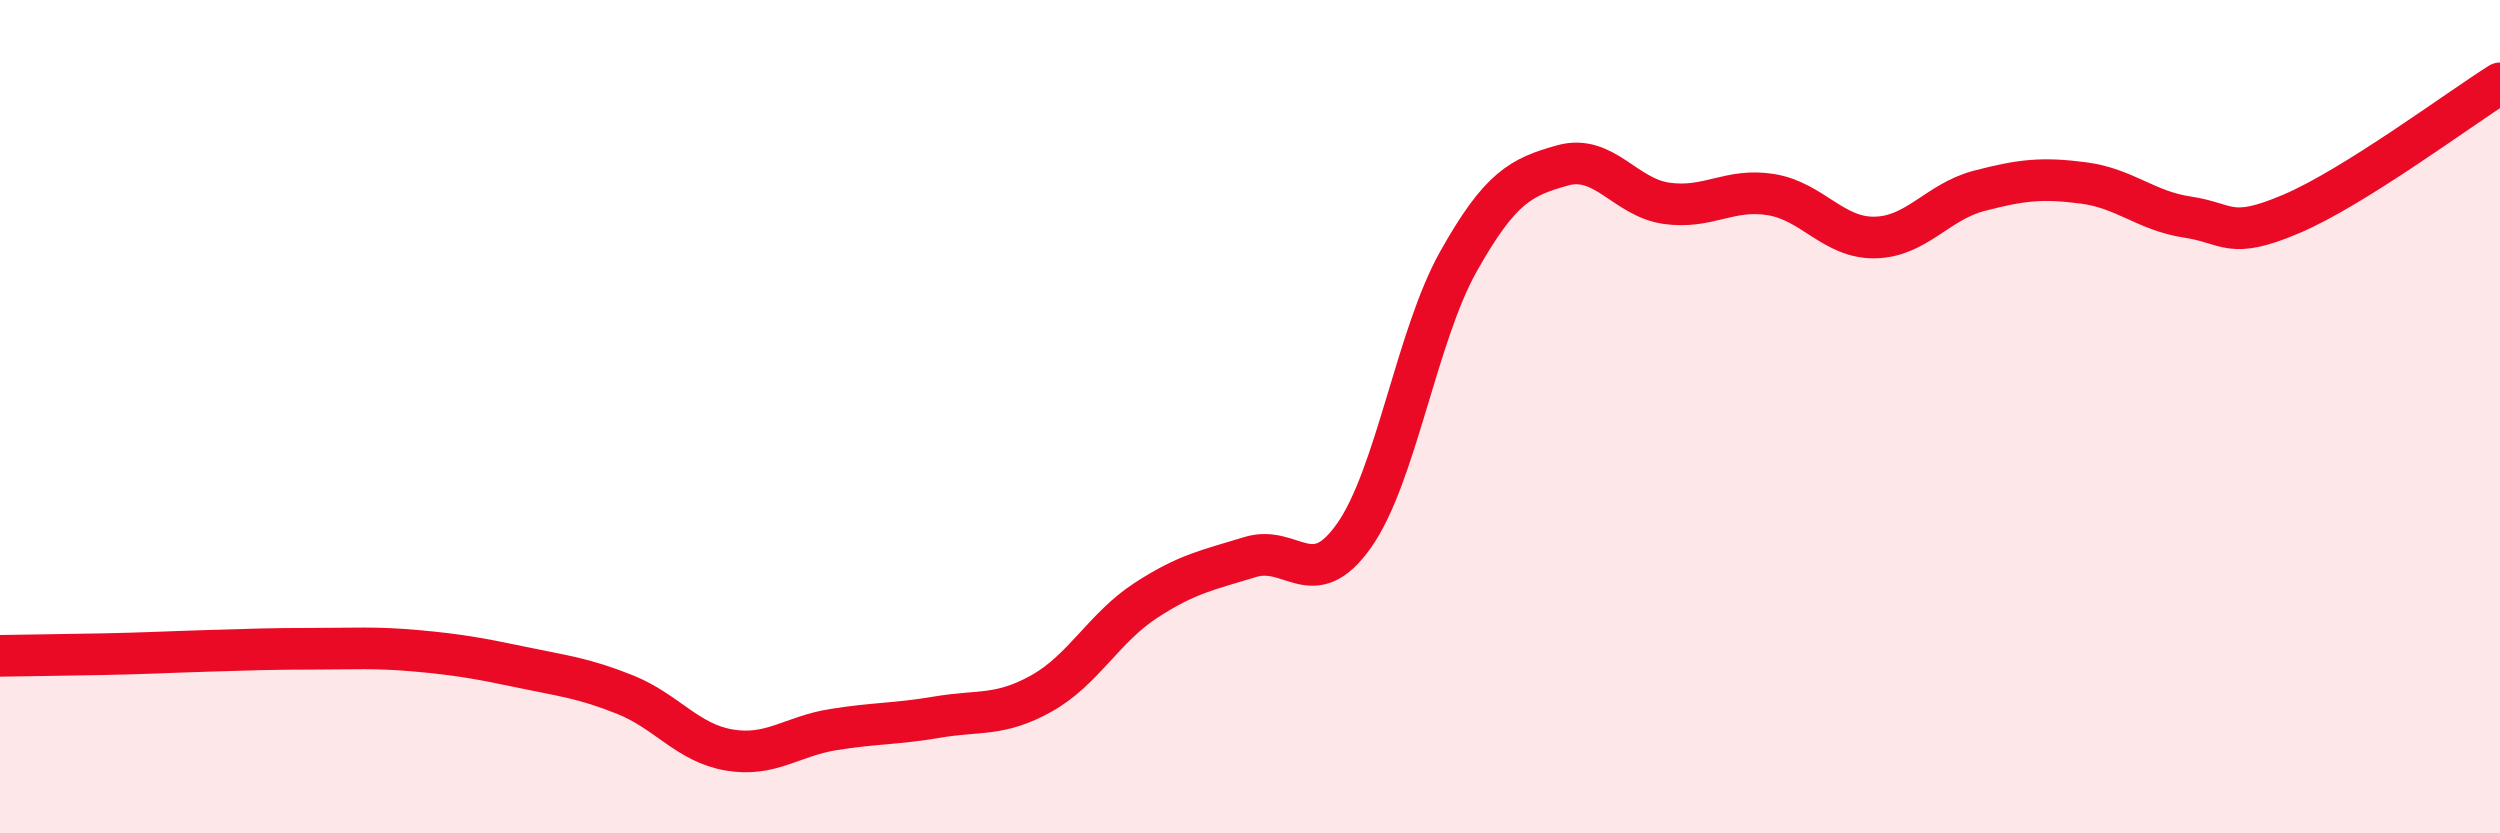
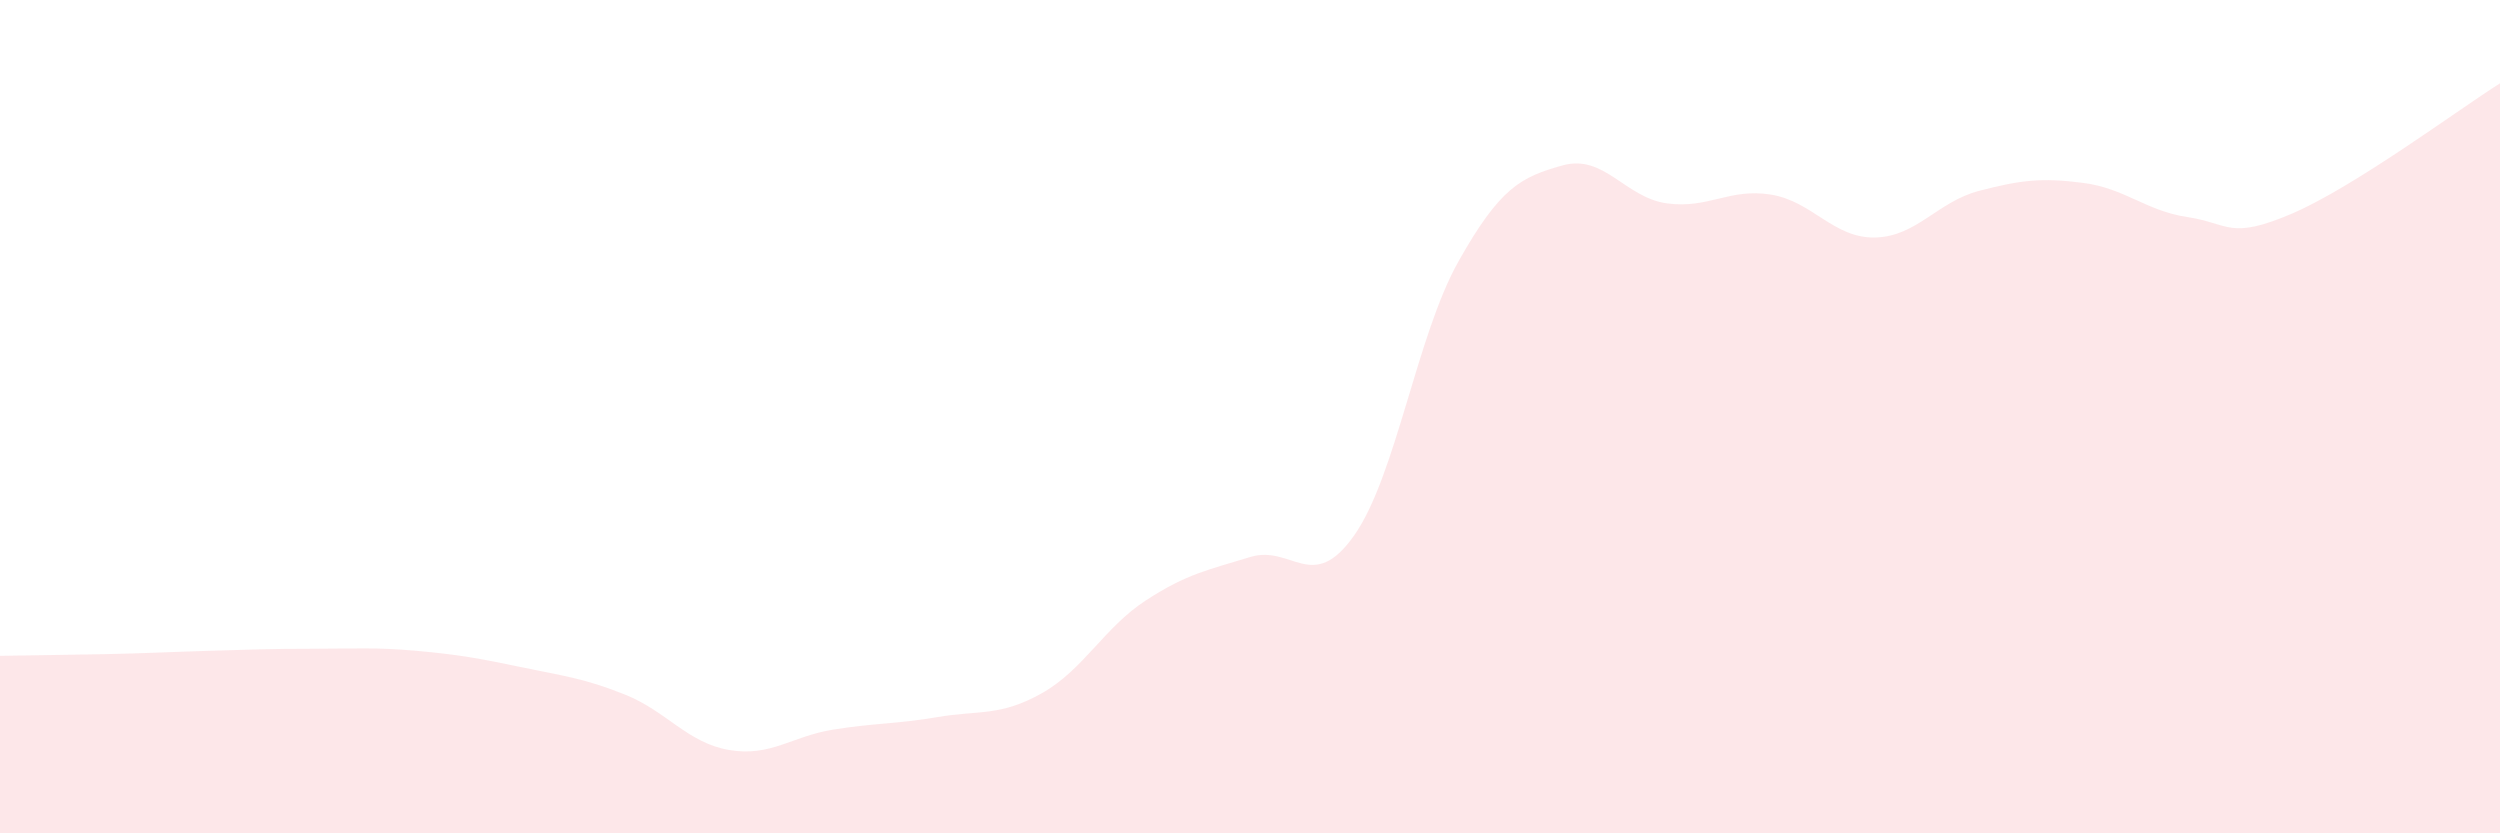
<svg xmlns="http://www.w3.org/2000/svg" width="60" height="20" viewBox="0 0 60 20">
  <path d="M 0,15.74 C 0.5,15.73 1.5,15.72 2.5,15.7 C 3.5,15.68 4,15.65 5,15.62 C 6,15.59 6.5,15.57 7.5,15.57 C 8.5,15.57 9,15.53 10,15.62 C 11,15.71 11.5,15.8 12.5,16.01 C 13.5,16.22 14,16.27 15,16.67 C 16,17.07 16.5,17.83 17.5,18 C 18.5,18.17 19,17.67 20,17.51 C 21,17.35 21.5,17.38 22.5,17.21 C 23.5,17.04 24,17.2 25,16.64 C 26,16.08 26.5,15.06 27.5,14.41 C 28.5,13.76 29,13.68 30,13.37 C 31,13.06 31.5,14.27 32.5,12.85 C 33.5,11.43 34,8.06 35,6.28 C 36,4.5 36.5,4.25 37.5,3.97 C 38.5,3.69 39,4.74 40,4.88 C 41,5.02 41.5,4.51 42.5,4.67 C 43.5,4.83 44,5.72 45,5.7 C 46,5.68 46.5,4.84 47.5,4.58 C 48.5,4.32 49,4.26 50,4.39 C 51,4.52 51.5,5.06 52.5,5.21 C 53.5,5.36 53.5,5.77 55,5.13 C 56.5,4.49 59,2.63 60,2L60 20L0 20Z" fill="#EB0A25" opacity="0.1" stroke-linecap="round" stroke-linejoin="round" />
-   <path d="M 0,15.74 C 0.5,15.73 1.5,15.72 2.5,15.7 C 3.5,15.68 4,15.65 5,15.62 C 6,15.59 6.5,15.57 7.5,15.57 C 8.5,15.57 9,15.53 10,15.62 C 11,15.71 11.5,15.8 12.5,16.01 C 13.5,16.22 14,16.27 15,16.67 C 16,17.07 16.5,17.83 17.5,18 C 18.5,18.17 19,17.67 20,17.51 C 21,17.35 21.5,17.38 22.5,17.21 C 23.5,17.04 24,17.2 25,16.64 C 26,16.08 26.5,15.06 27.5,14.41 C 28.5,13.76 29,13.68 30,13.37 C 31,13.06 31.5,14.27 32.5,12.85 C 33.5,11.43 34,8.06 35,6.28 C 36,4.5 36.5,4.25 37.5,3.97 C 38.5,3.69 39,4.74 40,4.88 C 41,5.02 41.5,4.51 42.5,4.67 C 43.5,4.83 44,5.72 45,5.7 C 46,5.68 46.5,4.84 47.5,4.58 C 48.5,4.32 49,4.26 50,4.39 C 51,4.52 51.5,5.06 52.5,5.21 C 53.5,5.36 53.5,5.77 55,5.13 C 56.5,4.49 59,2.63 60,2" stroke="#EB0A25" stroke-width="1" fill="none" stroke-linecap="round" stroke-linejoin="round" />
</svg>